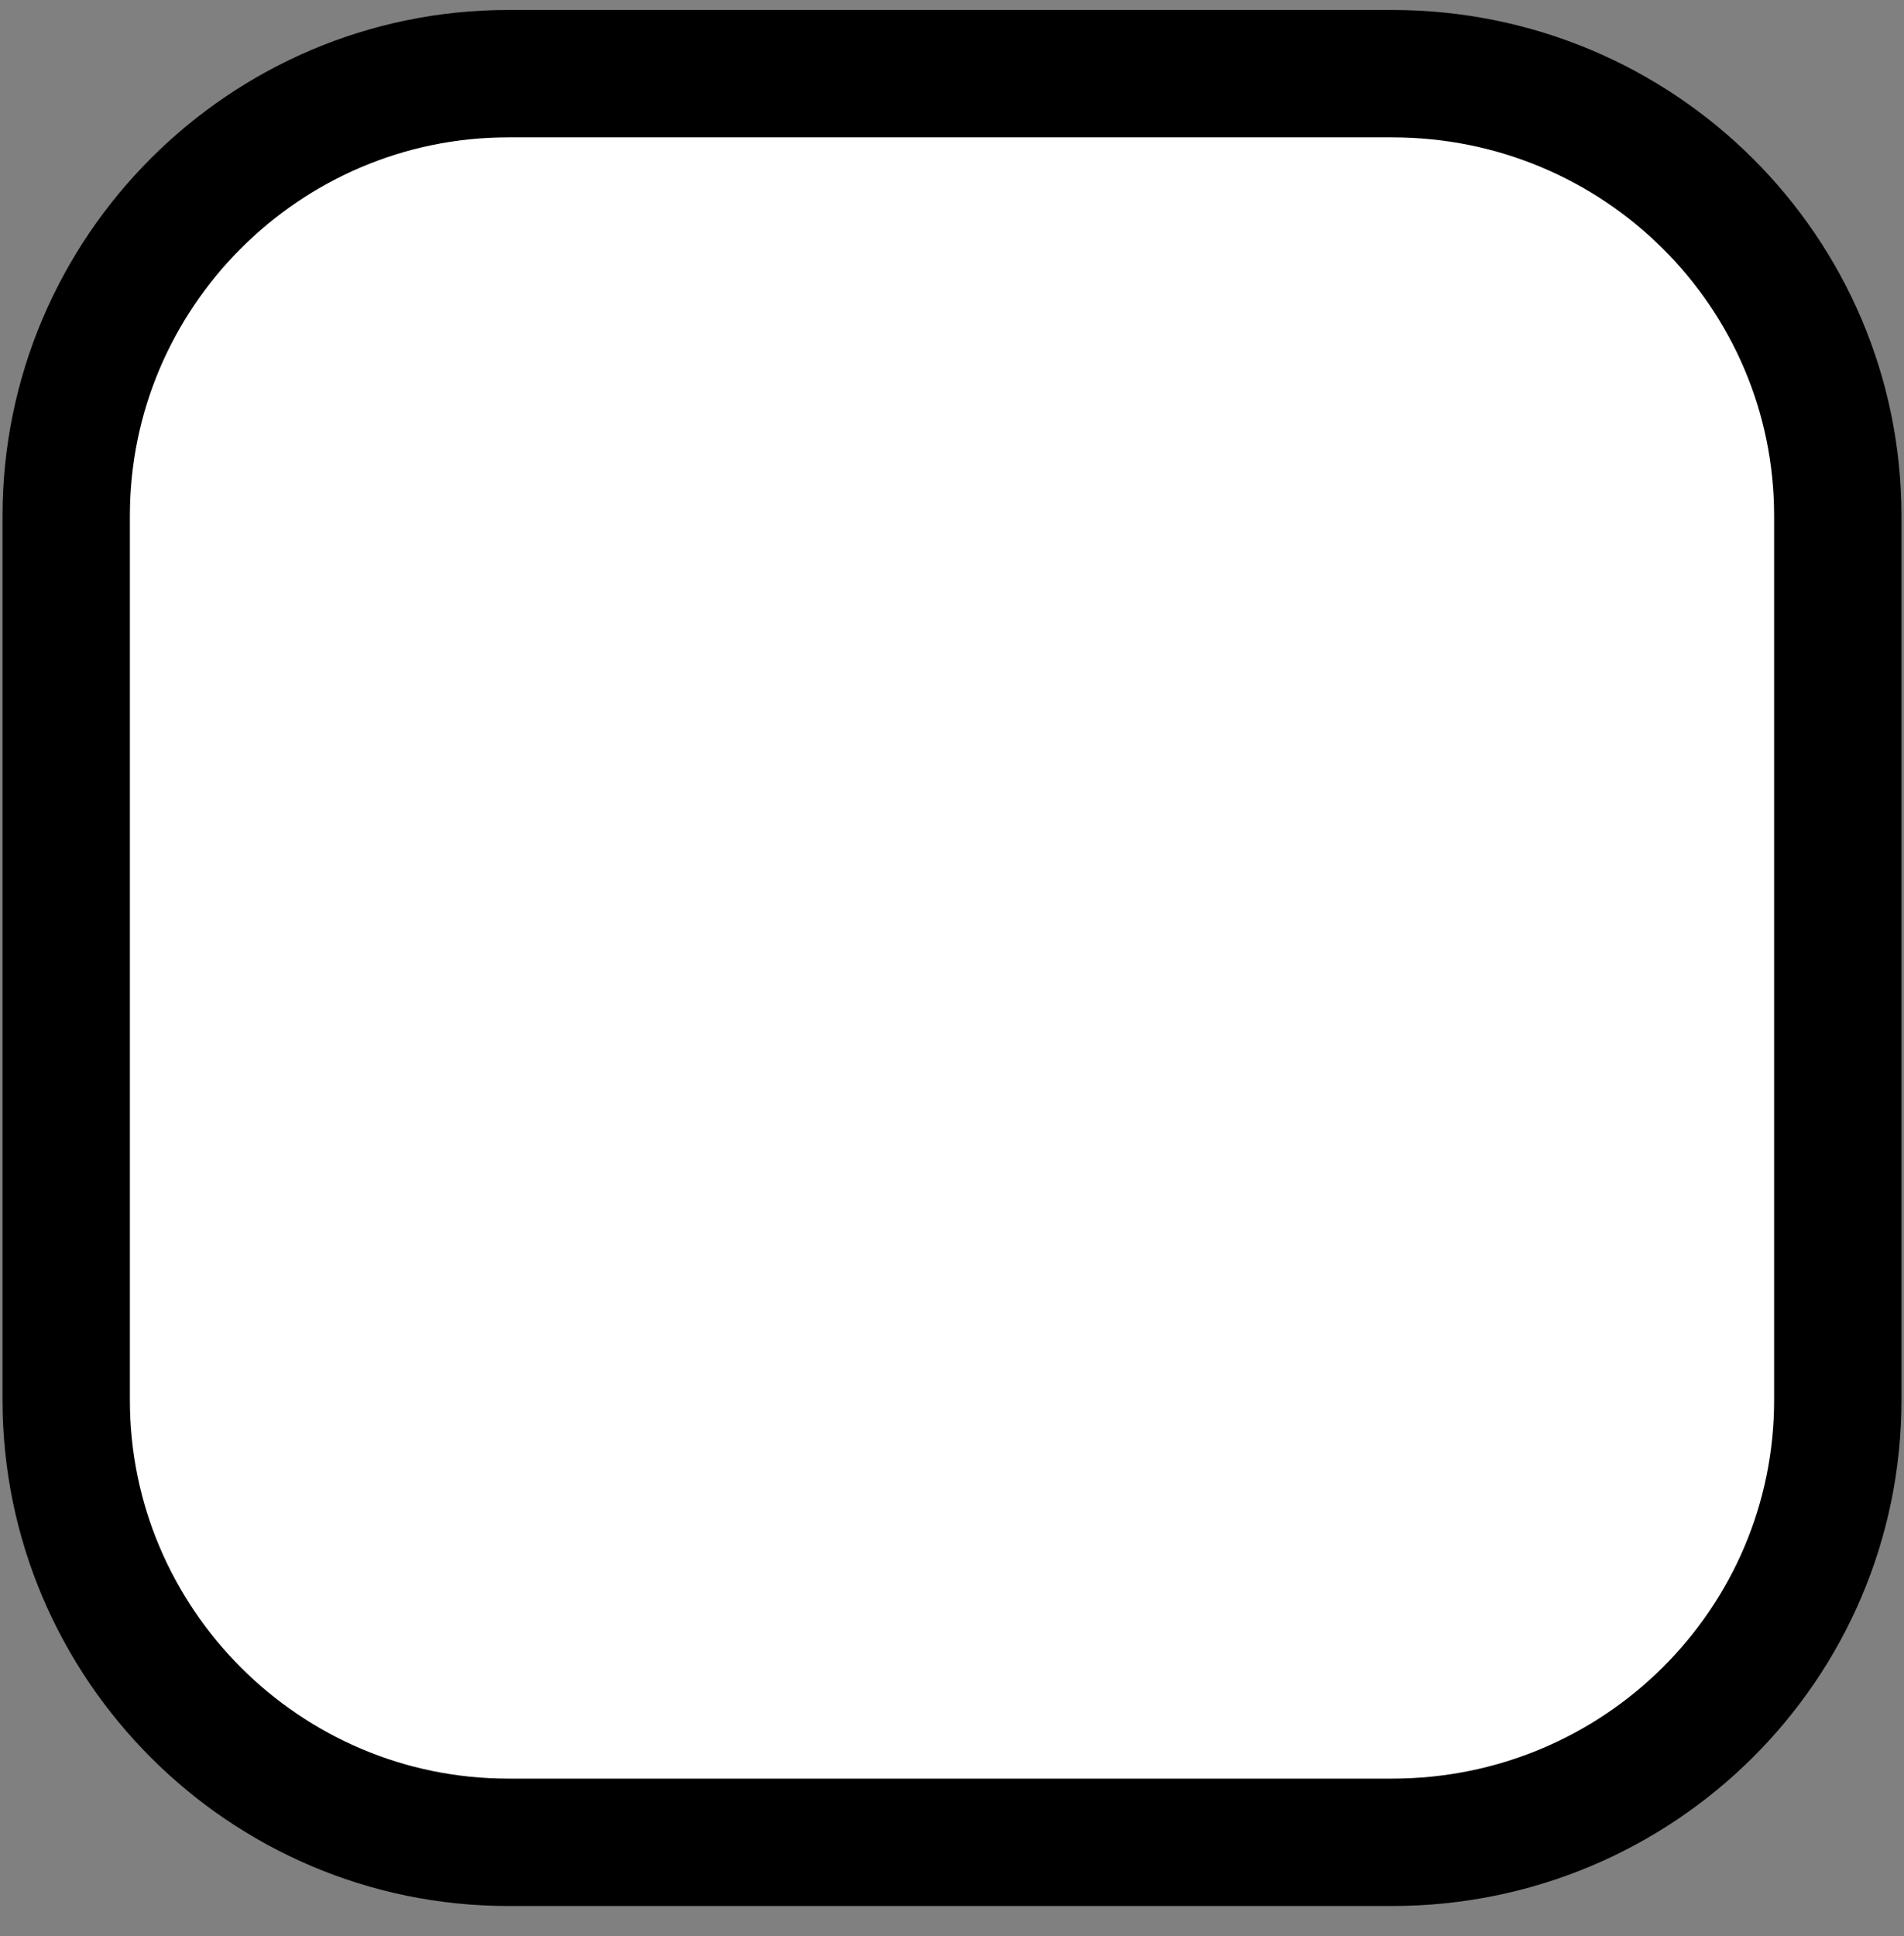
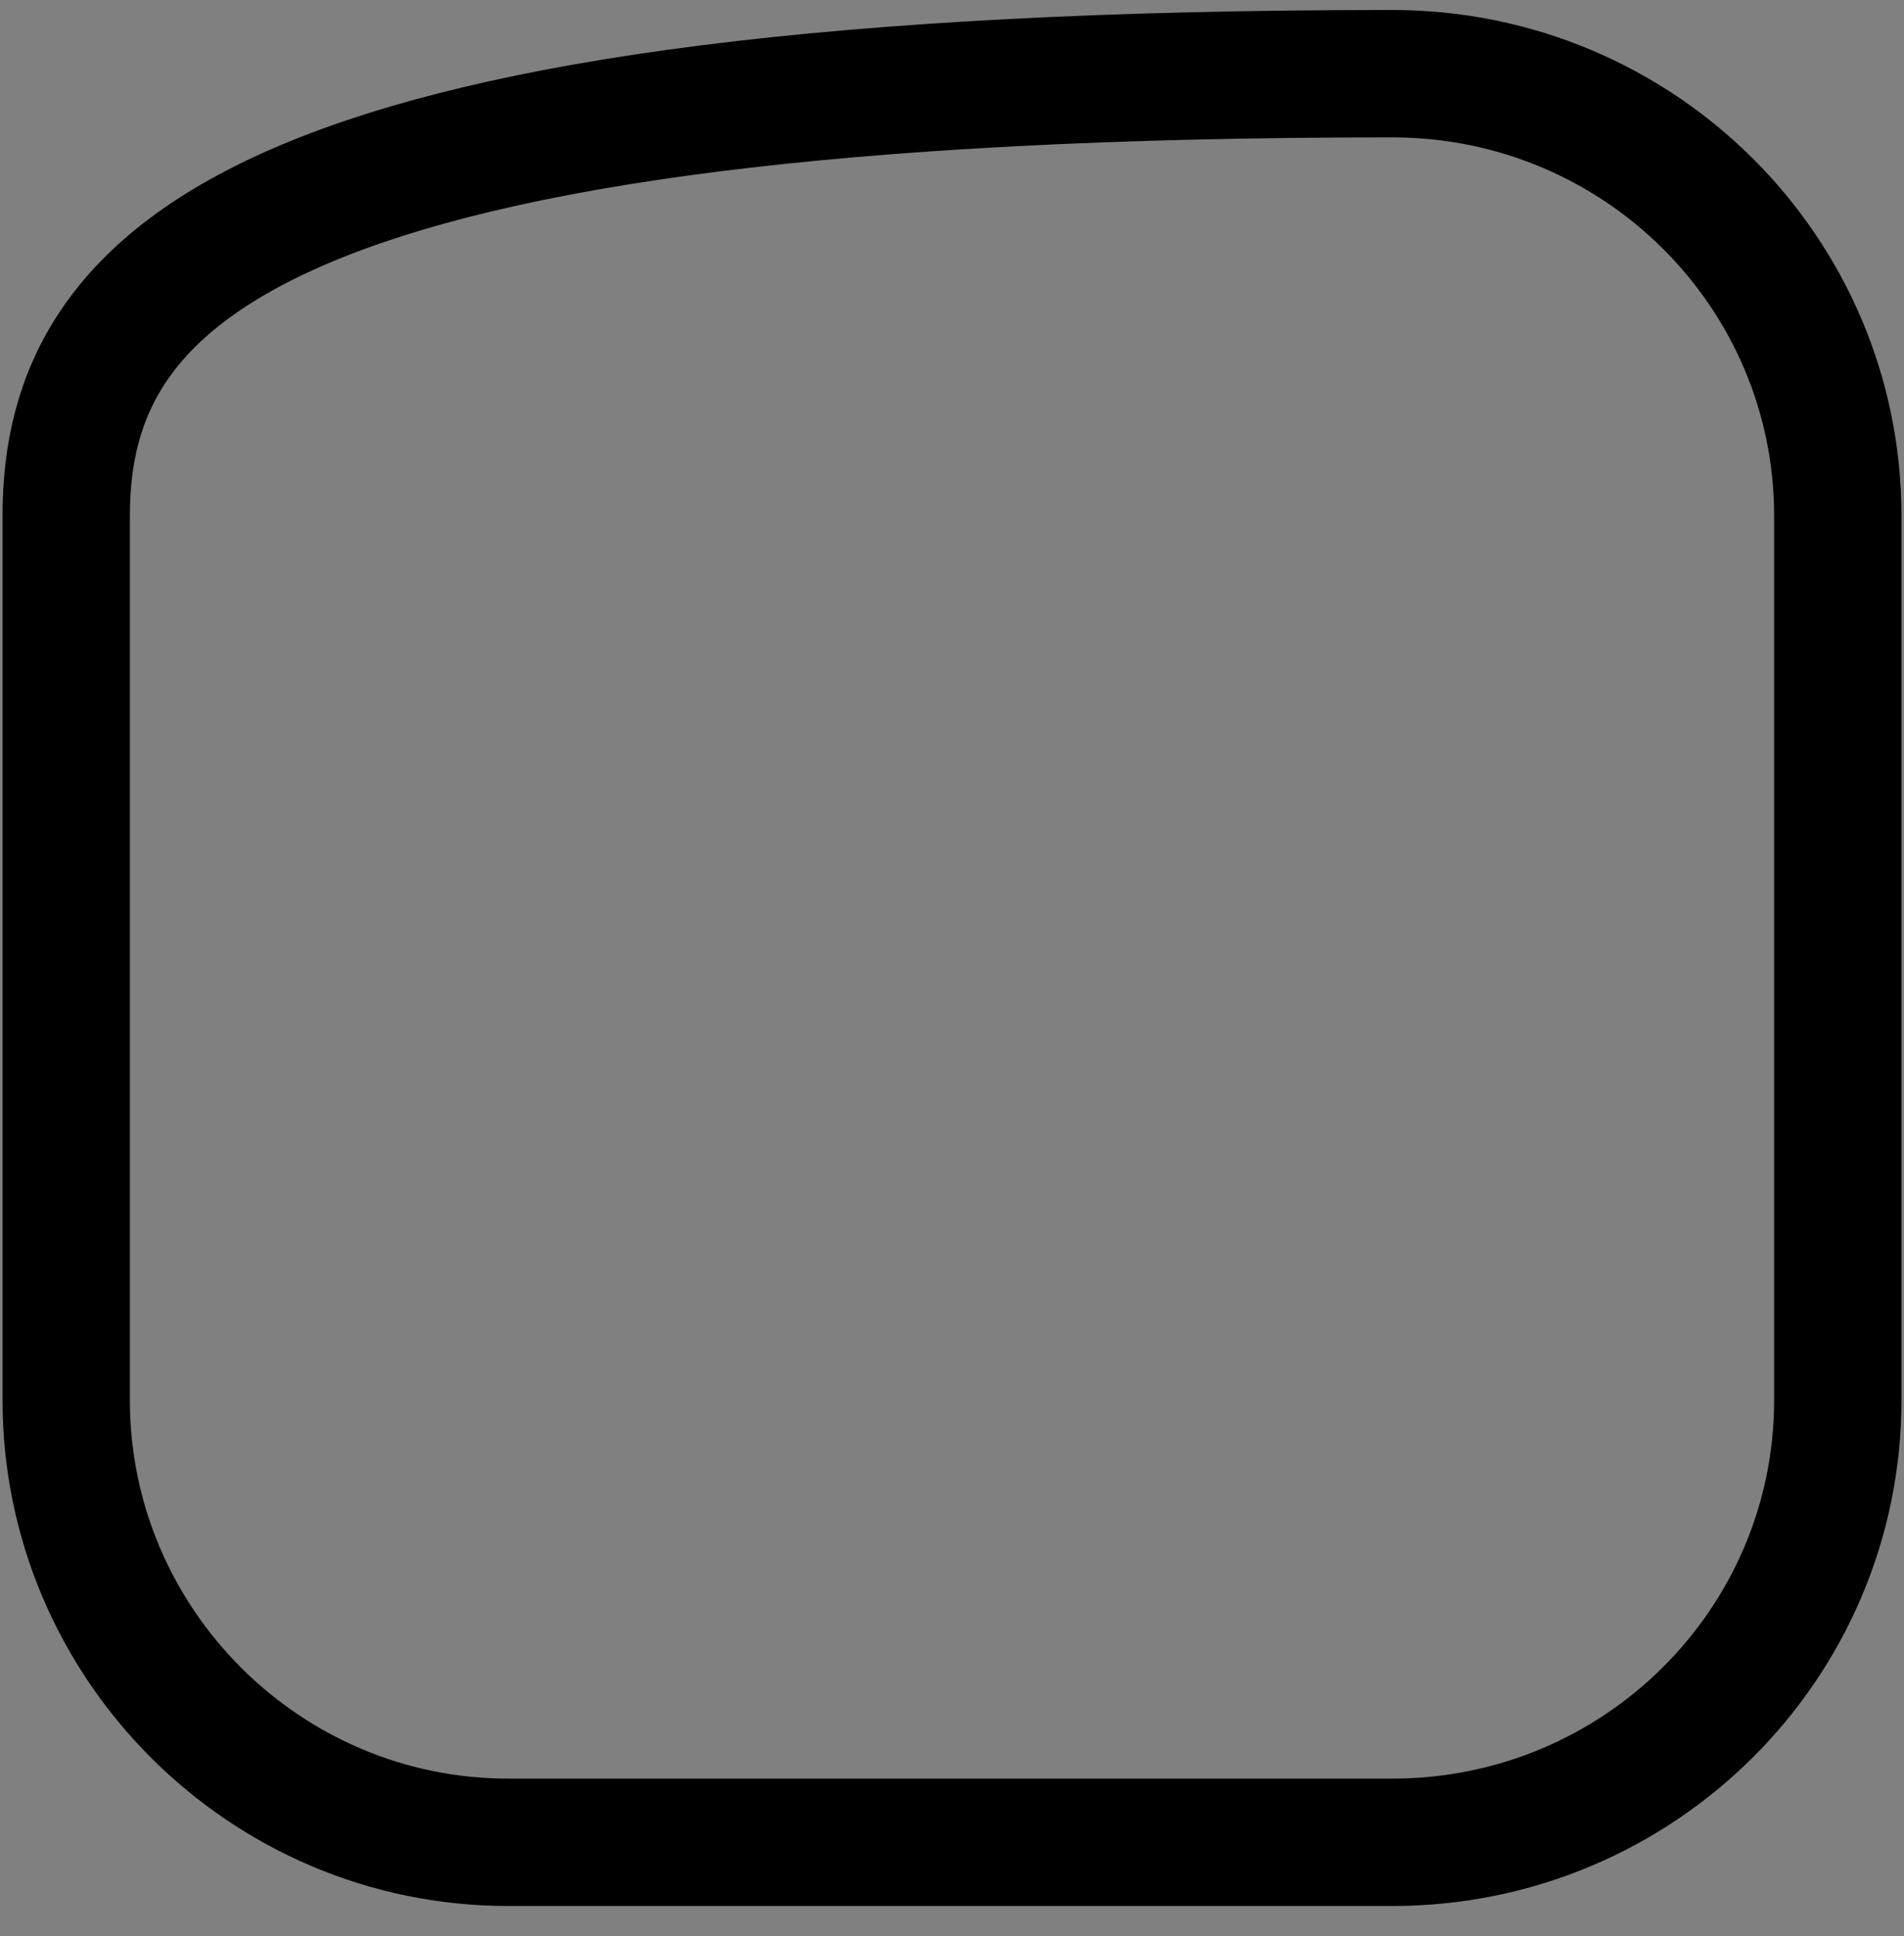
<svg xmlns="http://www.w3.org/2000/svg" width="61pt" height="62pt" viewBox="0 0 61 62" version="1.2">
  <rect x="0" y="0" width="61" height="62" fill="#808080" stroke="none" />
  <g id="surface1">
-     <path style=" stroke:none;fill-rule:evenodd;fill:rgb(100%,100%,100%);fill-opacity:1;" d="M 16.281 59 L 44.602 59 C 52.52 59 58.879 52.637 58.879 44.84 L 58.879 16.52 C 58.879 8.719 52.52 2.359 44.602 2.359 L 16.281 2.359 C 8.48 2.359 2.121 8.719 2.121 16.52 L 2.121 44.84 C 2.121 52.637 8.48 59 16.281 59 " />
-     <path style="fill:none;stroke-width:16.998;stroke-linecap:round;stroke-linejoin:round;stroke:rgb(0%,0%,0%);stroke-opacity:1;stroke-miterlimit:10;" d="M 1122.005 2008.333 L 1240.007 2008.333 C 1272.998 2008.333 1299.495 2034.847 1299.495 2067.334 L 1299.495 2185.335 C 1299.495 2217.839 1272.998 2244.336 1240.007 2244.336 L 1122.005 2244.336 C 1089.502 2244.336 1063.005 2217.839 1063.005 2185.335 L 1063.005 2067.334 C 1063.005 2034.847 1089.502 2008.333 1122.005 2008.333 Z M 1122.005 2008.333 " transform="matrix(0.24,0,0,-0.24,-253,541)" />
+     <path style="fill:none;stroke-width:16.998;stroke-linecap:round;stroke-linejoin:round;stroke:rgb(0%,0%,0%);stroke-opacity:1;stroke-miterlimit:10;" d="M 1122.005 2008.333 L 1240.007 2008.333 C 1272.998 2008.333 1299.495 2034.847 1299.495 2067.334 L 1299.495 2185.335 C 1299.495 2217.839 1272.998 2244.336 1240.007 2244.336 C 1089.502 2244.336 1063.005 2217.839 1063.005 2185.335 L 1063.005 2067.334 C 1063.005 2034.847 1089.502 2008.333 1122.005 2008.333 Z M 1122.005 2008.333 " transform="matrix(0.24,0,0,-0.24,-253,541)" />
  </g>
</svg>